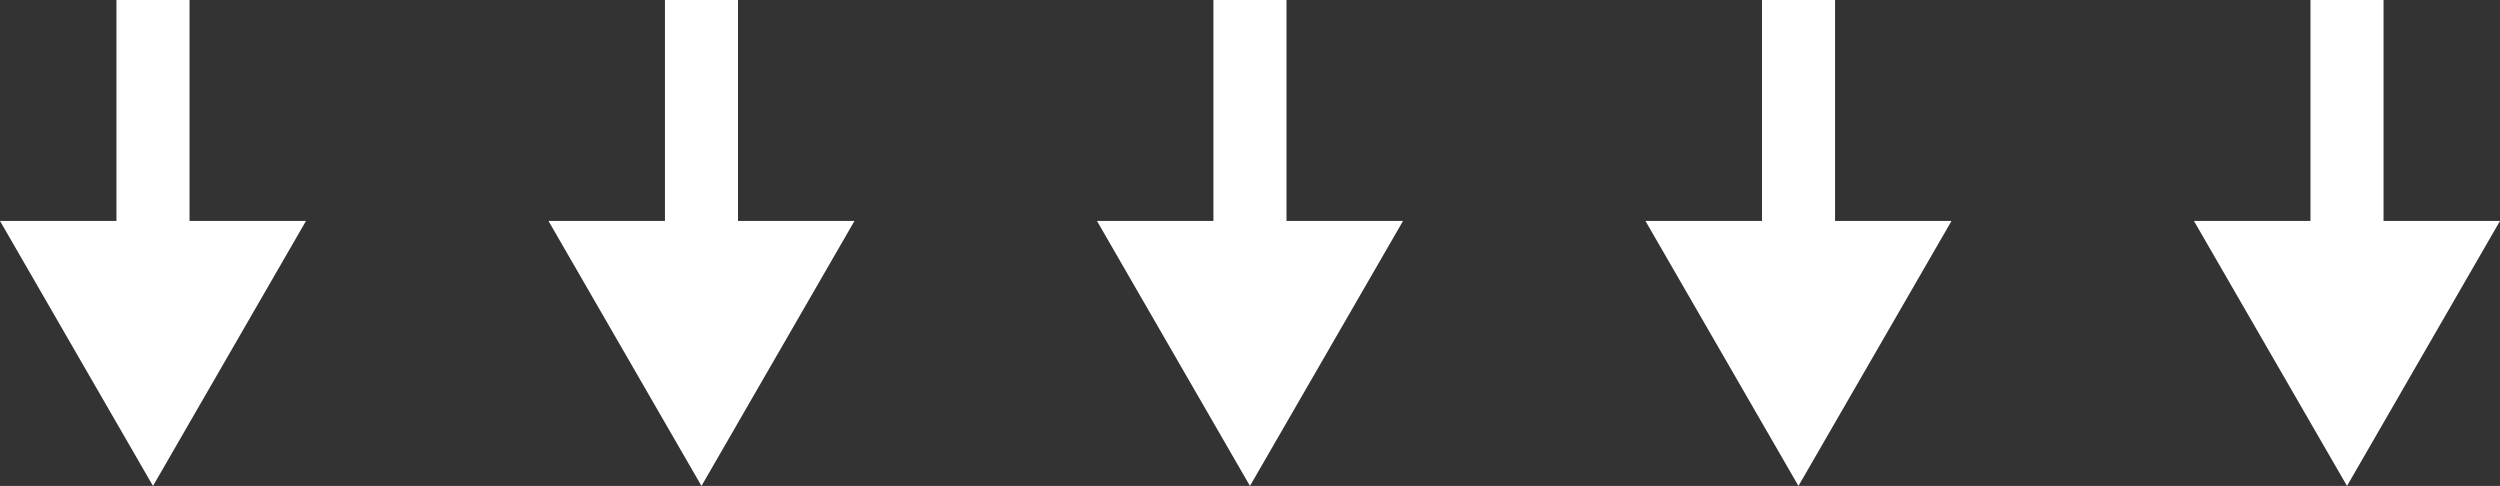
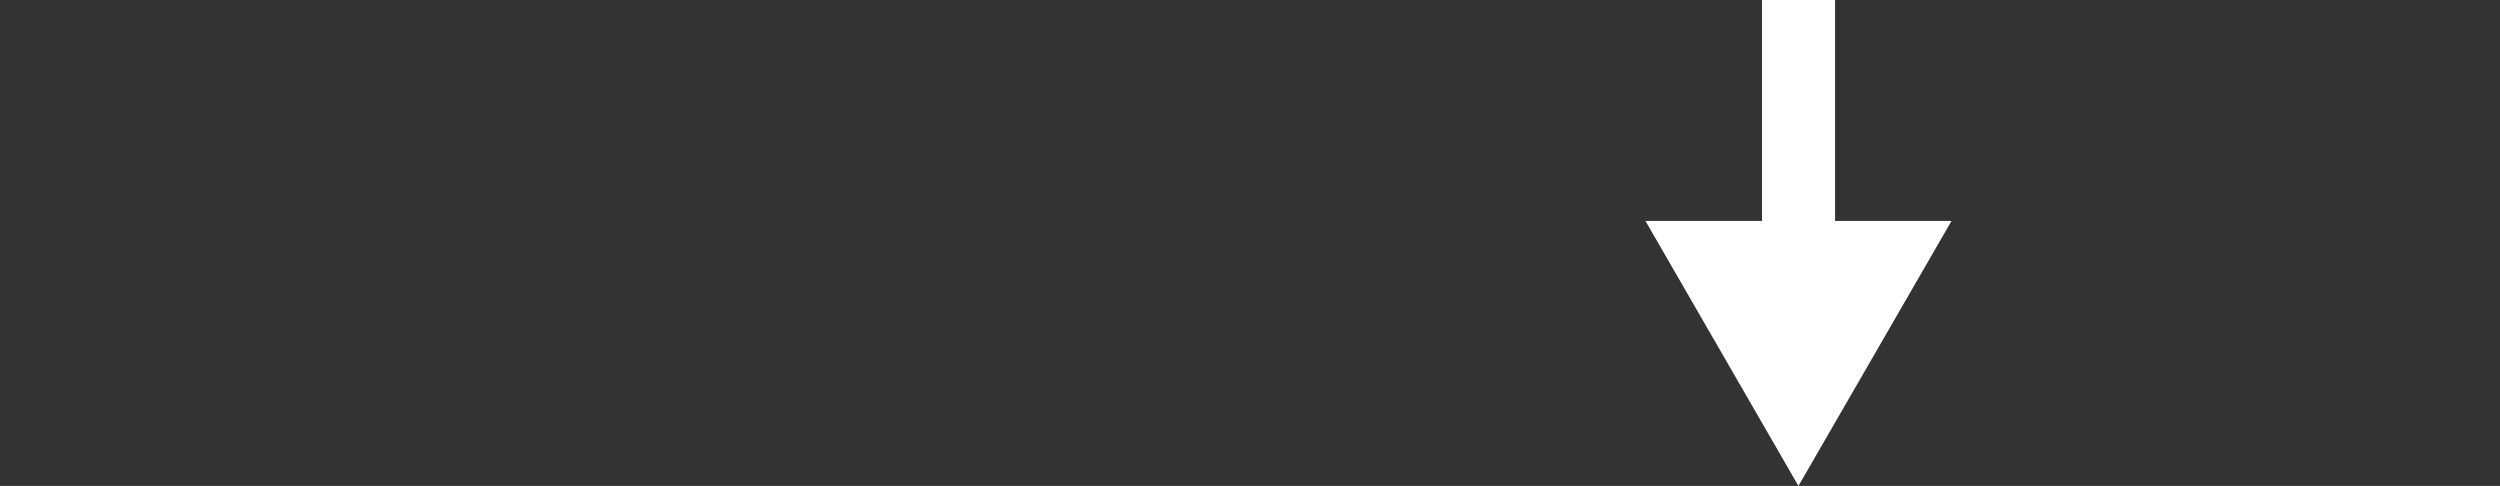
<svg xmlns="http://www.w3.org/2000/svg" id="_レイヤー_2" viewBox="0 0 342.17 66.51">
  <rect x="0" y="0" width="342.17" height="66.51" fill="#333333" stroke="none" />
  <defs>
    <style>.cls-1{fill:#fff;}</style>
  </defs>
  <g id="_レイヤー_1-2">
    <g>
-       <polygon class="cls-1" points="25.94 30.24 25.94 0 15.94 0 15.94 30.24 0 30.24 20.94 66.51 41.88 30.24 25.94 30.24" />
-       <polygon class="cls-1" points="101.01 30.24 101.01 0 91.01 0 91.01 30.24 75.07 30.24 96.01 66.51 116.95 30.24 101.01 30.24" />
-       <polygon class="cls-1" points="176.08 30.24 176.08 0 166.08 0 166.08 30.24 150.14 30.24 171.08 66.51 192.03 30.24 176.08 30.24" />
      <polygon class="cls-1" points="251.16 30.24 251.16 0 241.16 0 241.16 30.24 225.21 30.24 246.15 66.51 267.1 30.24 251.16 30.24" />
-       <polygon class="cls-1" points="326.23 30.24 326.23 0 316.23 0 316.23 30.24 300.28 30.24 321.23 66.51 342.17 30.24 326.23 30.24" />
    </g>
  </g>
</svg>